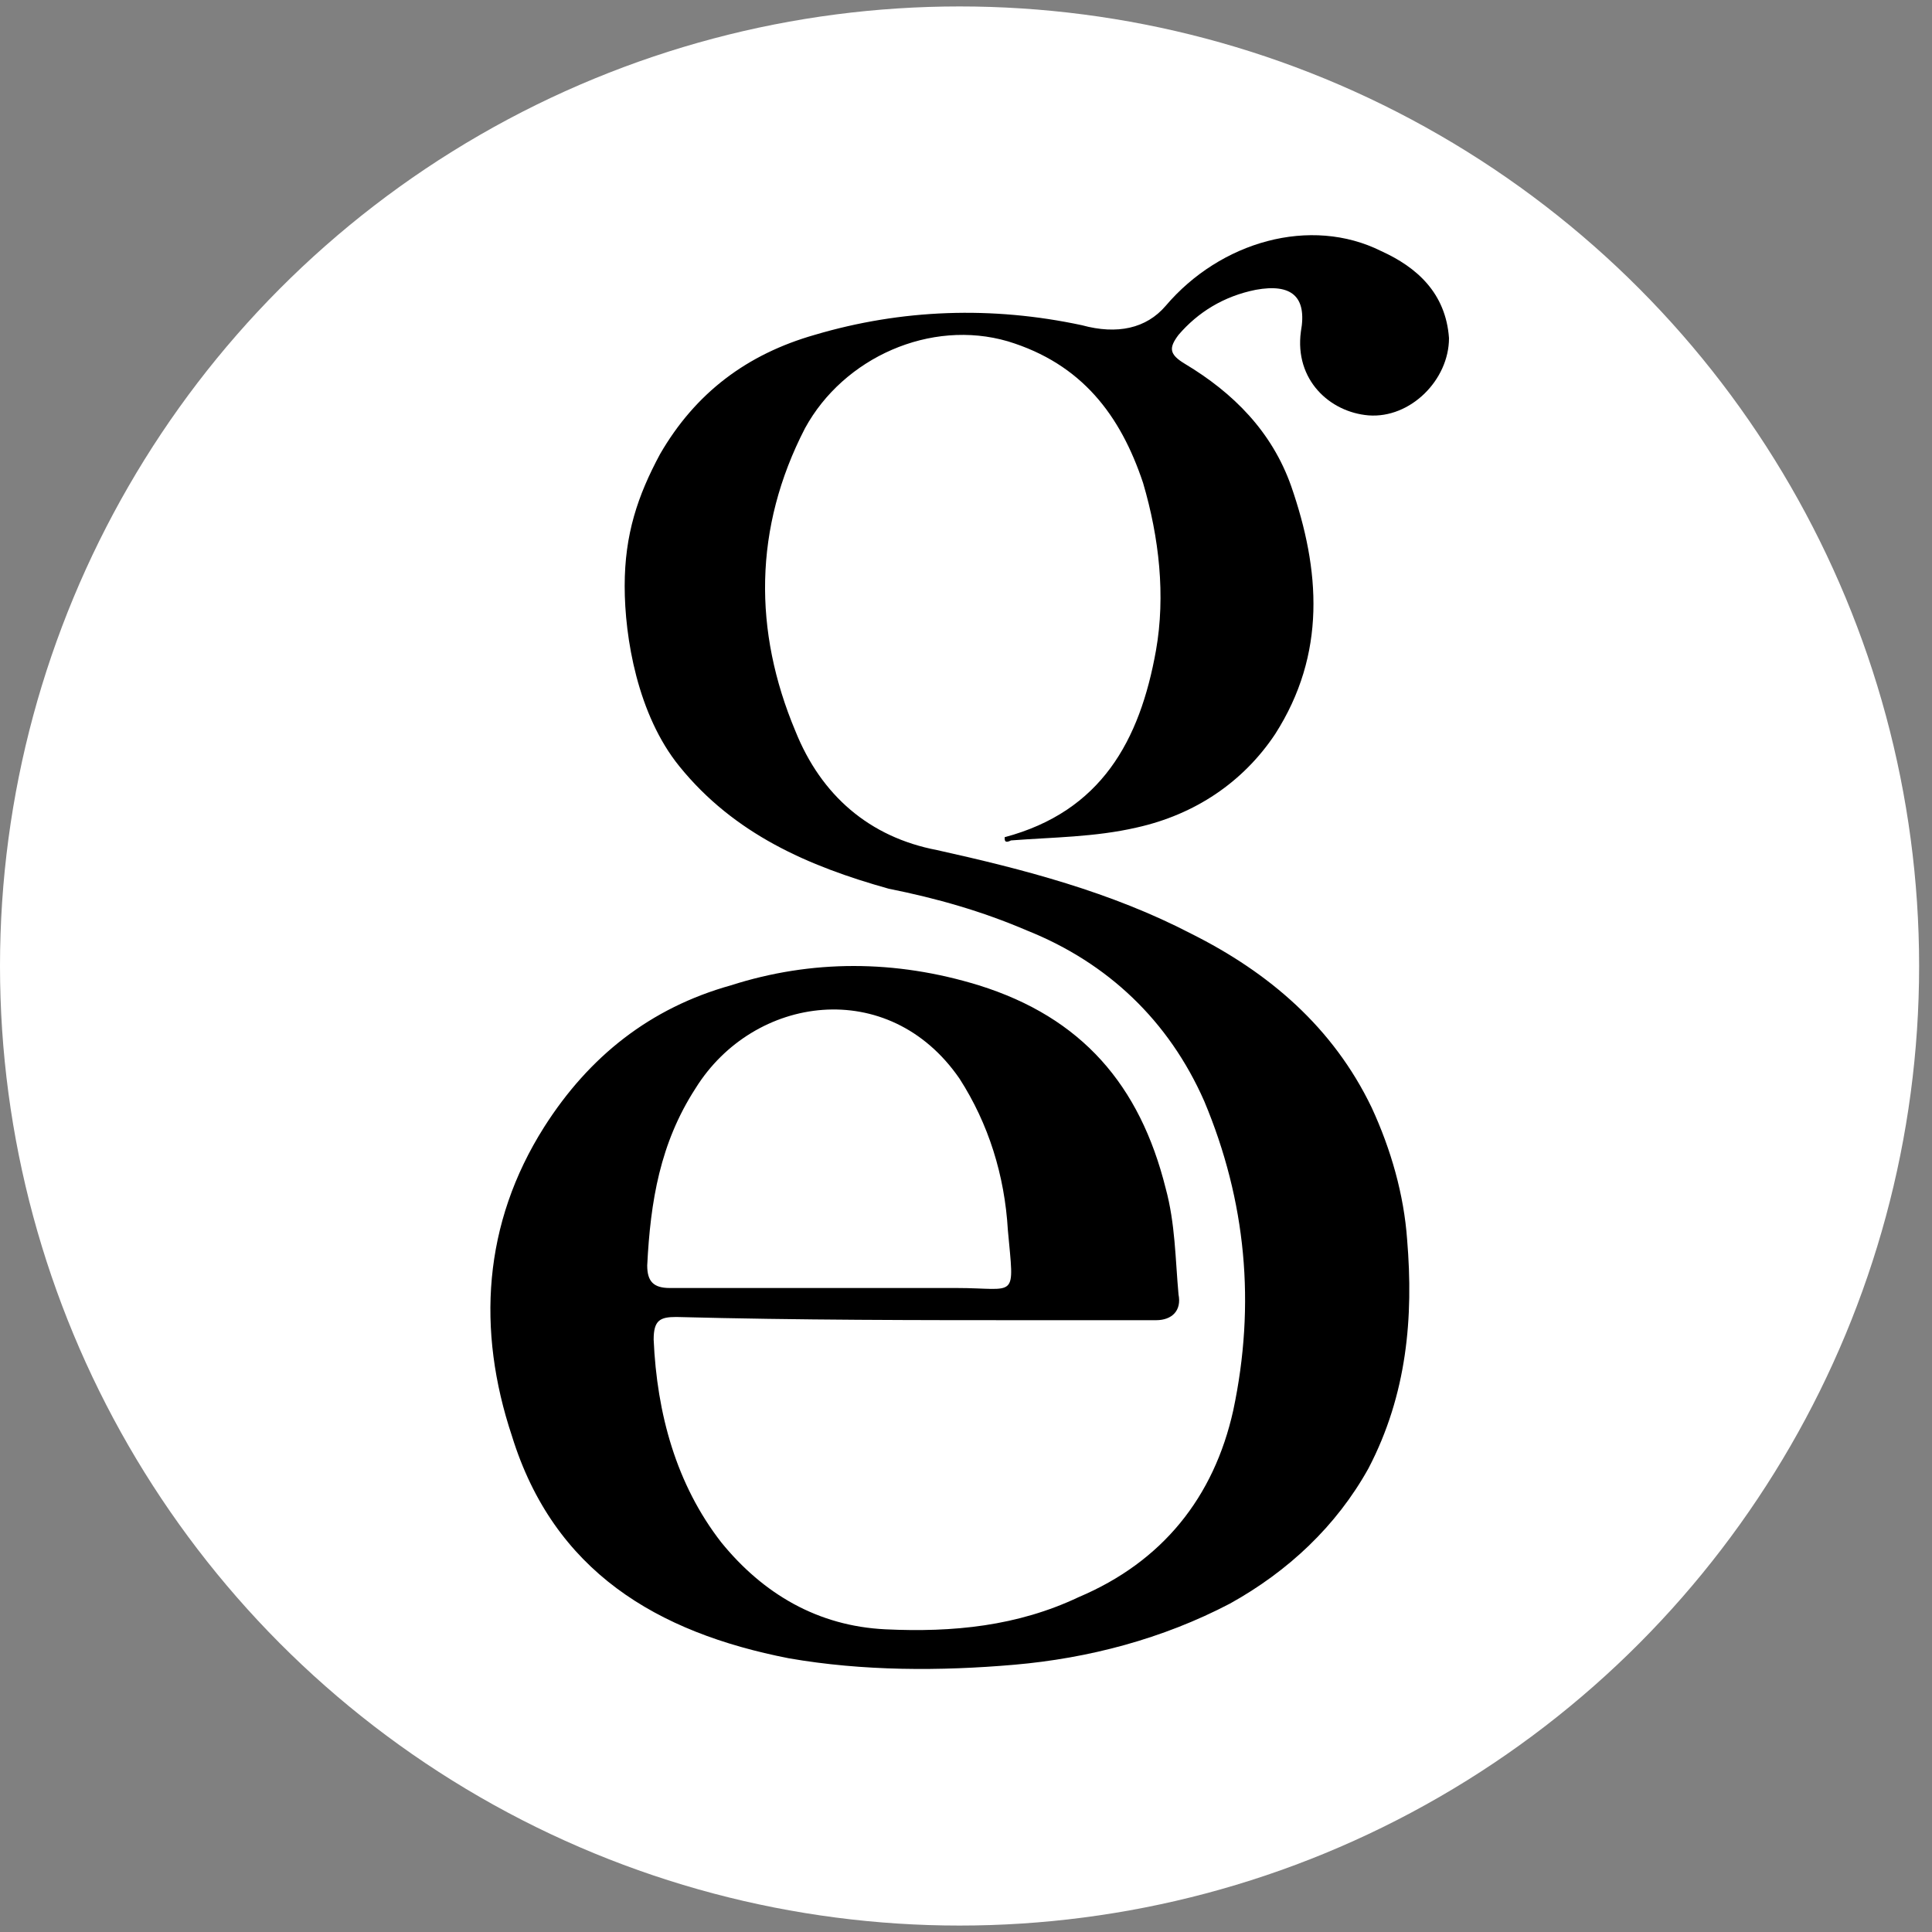
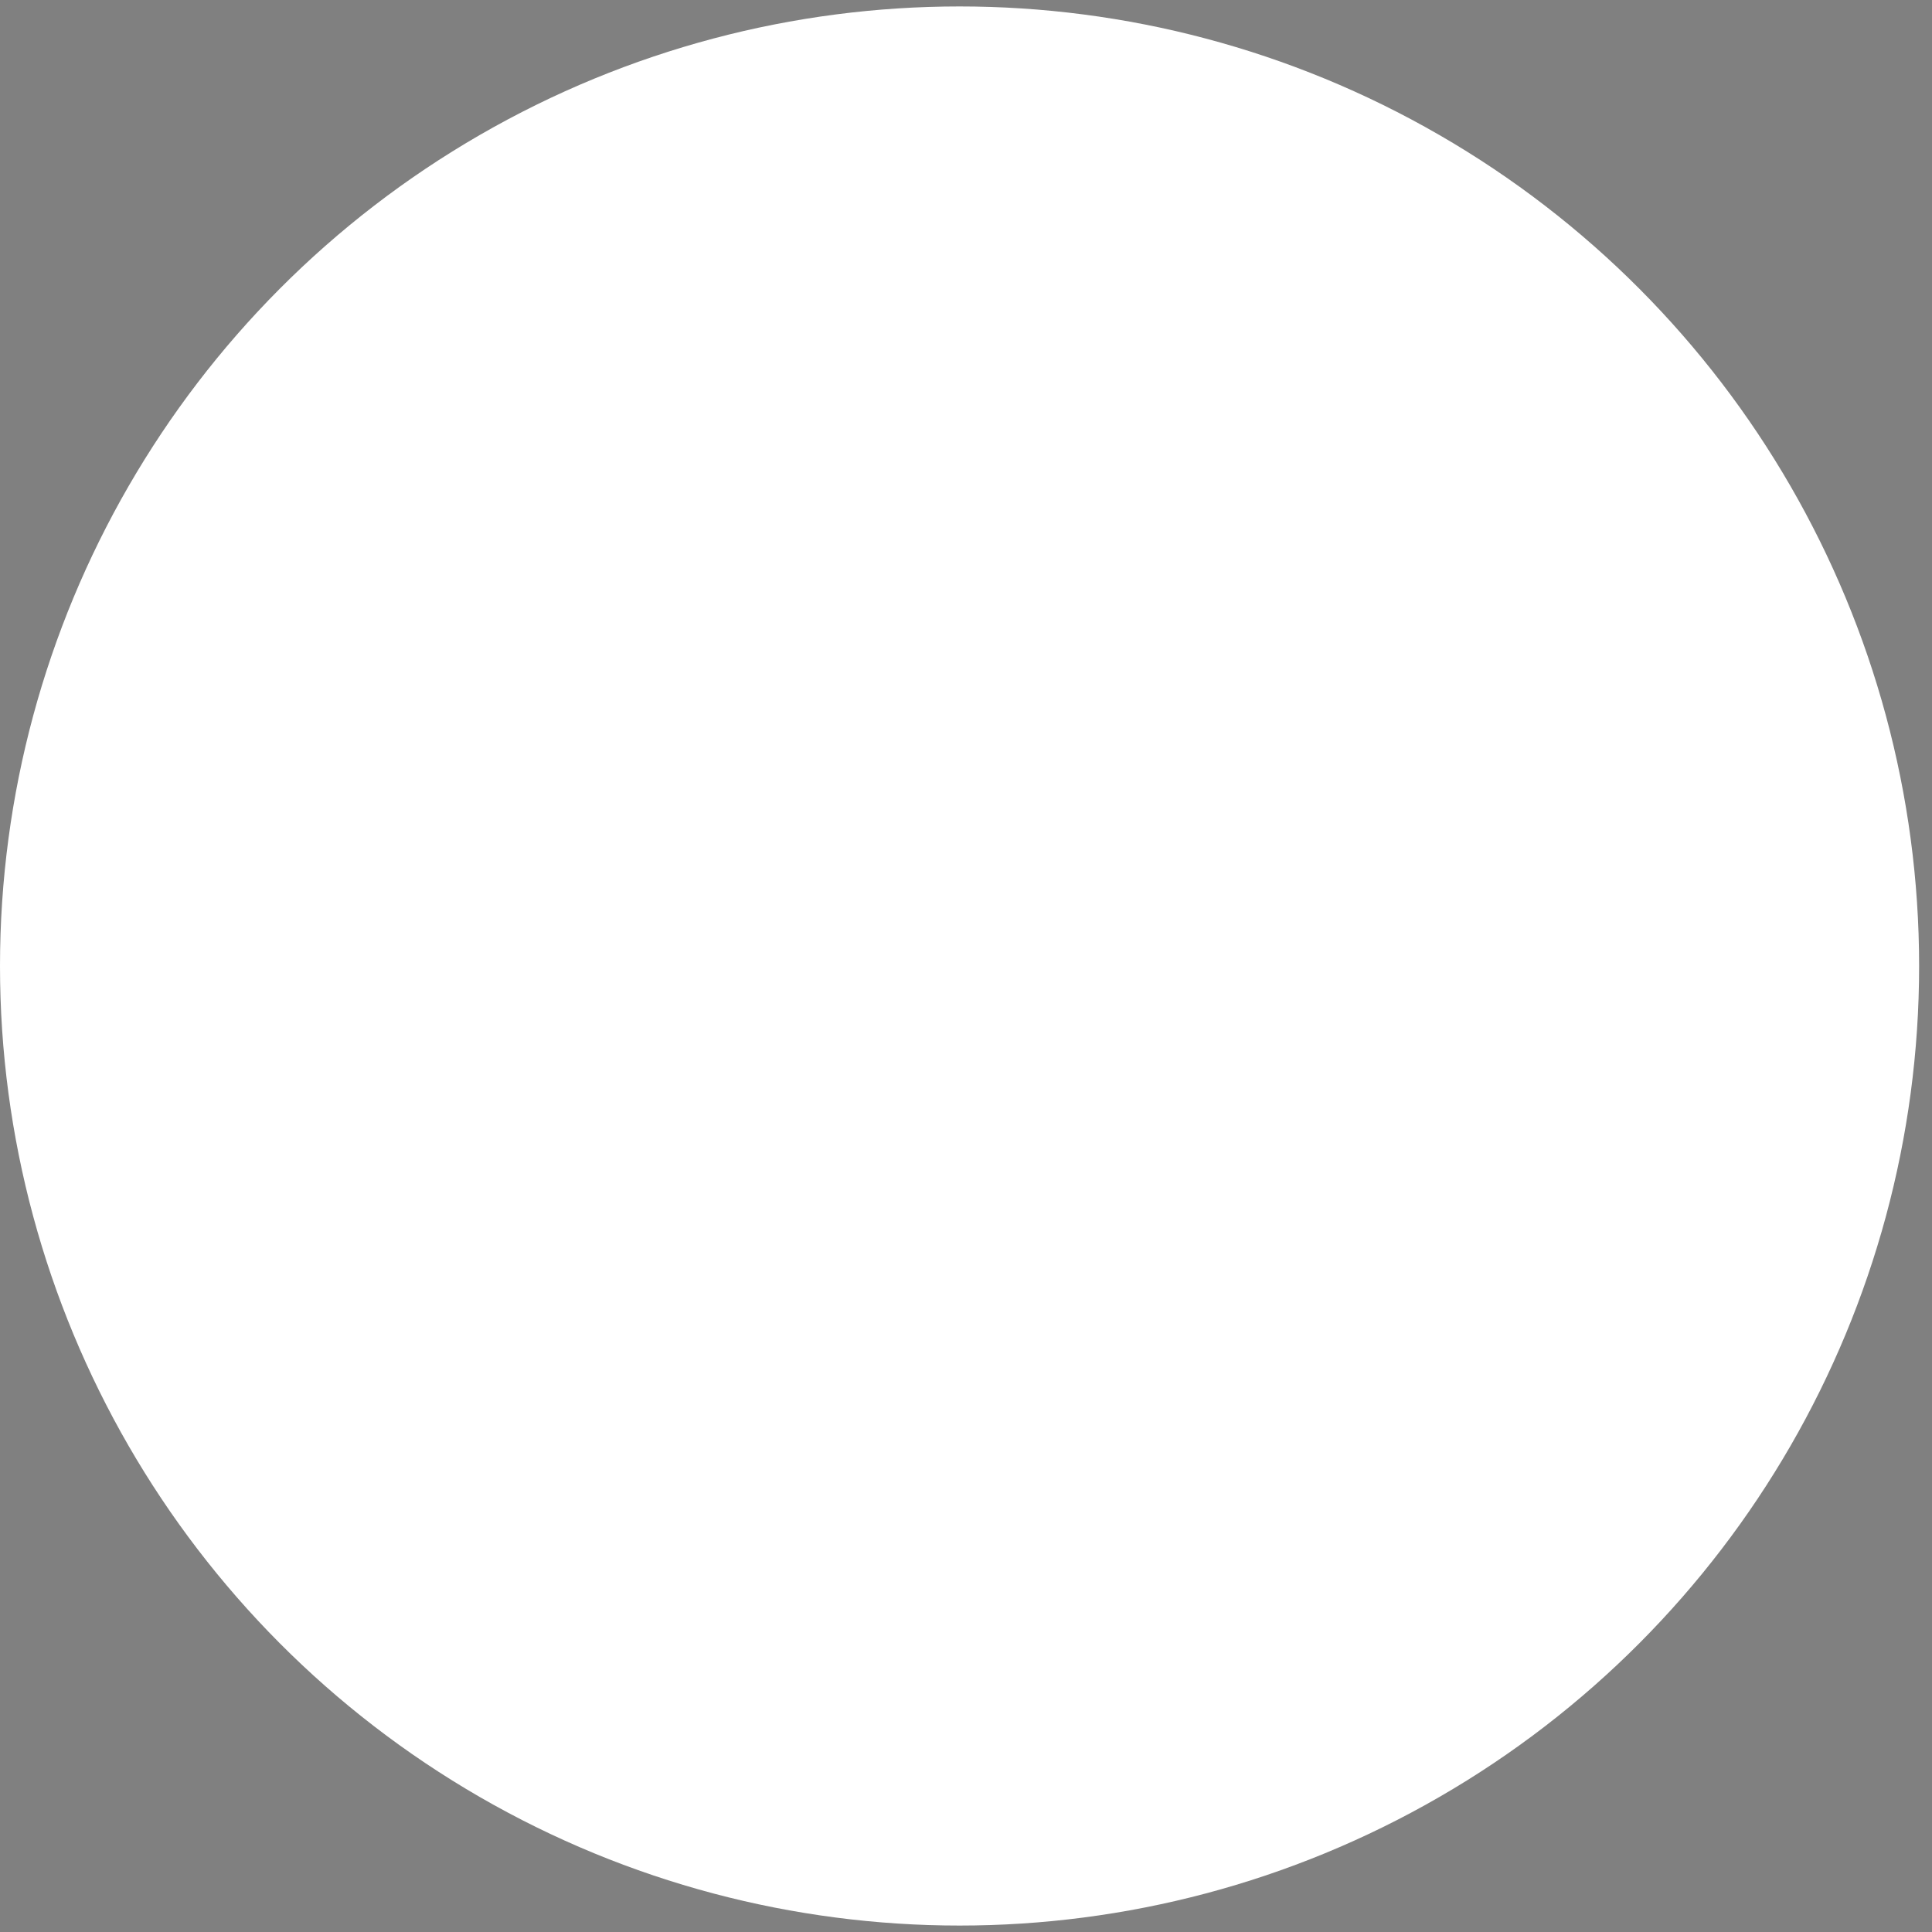
<svg xmlns="http://www.w3.org/2000/svg" version="1.1" id="Calque_1" x="0px" y="0px" viewBox="0 0 60 60" style="enable-background:new 0 0 60 60;" xml:space="preserve">
  <rect x="0" y="0" width="60" height="60" fill="#808080" stroke="none" />
  <style type="text/css">
	.st0{fill:#FFFFFF;}
</style>
  <circle class="st0" cx="29.8" cy="30" r="29.8" />
  <g id="Z9Z8I5_1_">
    <g>
-       <path d="M31.2,26c3-0.8,4.2-3,4.7-5.8c0.3-1.7,0.1-3.5-0.4-5.2c-0.7-2.1-1.9-3.7-4.2-4.4c-2.4-0.7-5.1,0.5-6.3,2.7    c-1.6,3.1-1.6,6.3-0.3,9.4c0.8,2,2.3,3.3,4.4,3.7c2.7,0.6,5.4,1.3,7.9,2.6c2.4,1.2,4.4,2.9,5.6,5.4c0.6,1.3,1,2.7,1.1,4.1    c0.2,2.4,0,4.8-1.2,7.1c-1,1.8-2.5,3.2-4.3,4.2c-2.1,1.1-4.4,1.7-6.7,1.9c-2.3,0.2-4.7,0.2-7-0.2c-4.1-0.8-7.3-2.7-8.6-6.9    c-1.1-3.3-0.9-6.6,1-9.6c1.4-2.2,3.3-3.7,5.8-4.4c2.5-0.8,5.1-0.8,7.7,0c3.2,1,5,3.1,5.8,6.3c0.3,1.1,0.3,2.2,0.4,3.3    c0.1,0.5-0.2,0.8-0.7,0.8c-1.2,0-2.4,0-3.6,0c-3.8,0-7.5,0-11.3-0.1c-0.5,0-0.7,0.1-0.7,0.7c0.1,2.3,0.7,4.5,2.1,6.3    c1.3,1.6,3,2.6,5.1,2.7c2.1,0.1,4.1-0.1,6-1c2.6-1.1,4.2-3.1,4.8-5.8c0.7-3.3,0.4-6.5-0.9-9.6c-1.1-2.5-3-4.3-5.5-5.3    c-1.4-0.6-2.8-1-4.3-1.3c-2.5-0.7-4.8-1.7-6.5-3.8c-1.3-1.6-1.7-4-1.7-5.6c0-1.6,0.4-2.8,1.1-4.1c1.1-1.9,2.7-3.1,4.8-3.7    c2.7-0.8,5.5-0.9,8.3-0.3c1.1,0.3,2,0.1,2.6-0.6c1.7-2,4.5-2.8,6.7-1.7c1.1,0.5,2,1.3,2.1,2.7c0,1.3-1.2,2.5-2.5,2.4    c-1.2-0.1-2.3-1.1-2.1-2.6c0.2-1.1-0.3-1.5-1.4-1.3c-1,0.2-1.8,0.7-2.4,1.4c-0.3,0.4-0.3,0.6,0.2,0.9c1.5,0.9,2.7,2.1,3.3,3.8    c0.9,2.6,1.1,5.2-0.5,7.7c-1,1.5-2.5,2.5-4.3,2.9c-1.3,0.3-2.6,0.3-3.9,0.4C31.2,26.2,31.2,26.1,31.2,26z M25.7,40    C25.7,40,25.7,40,25.7,40c1.3,0,2.7,0,4,0c1.9,0,1.8,0.4,1.6-1.8c-0.1-1.7-0.6-3.3-1.5-4.7c-2.2-3.2-6.4-2.6-8.2,0.3    c-1.1,1.7-1.4,3.5-1.5,5.5c0,0.5,0.2,0.7,0.7,0.7C22.4,40,24,40,25.7,40z" />
-     </g>
+       </g>
  </g>
</svg>